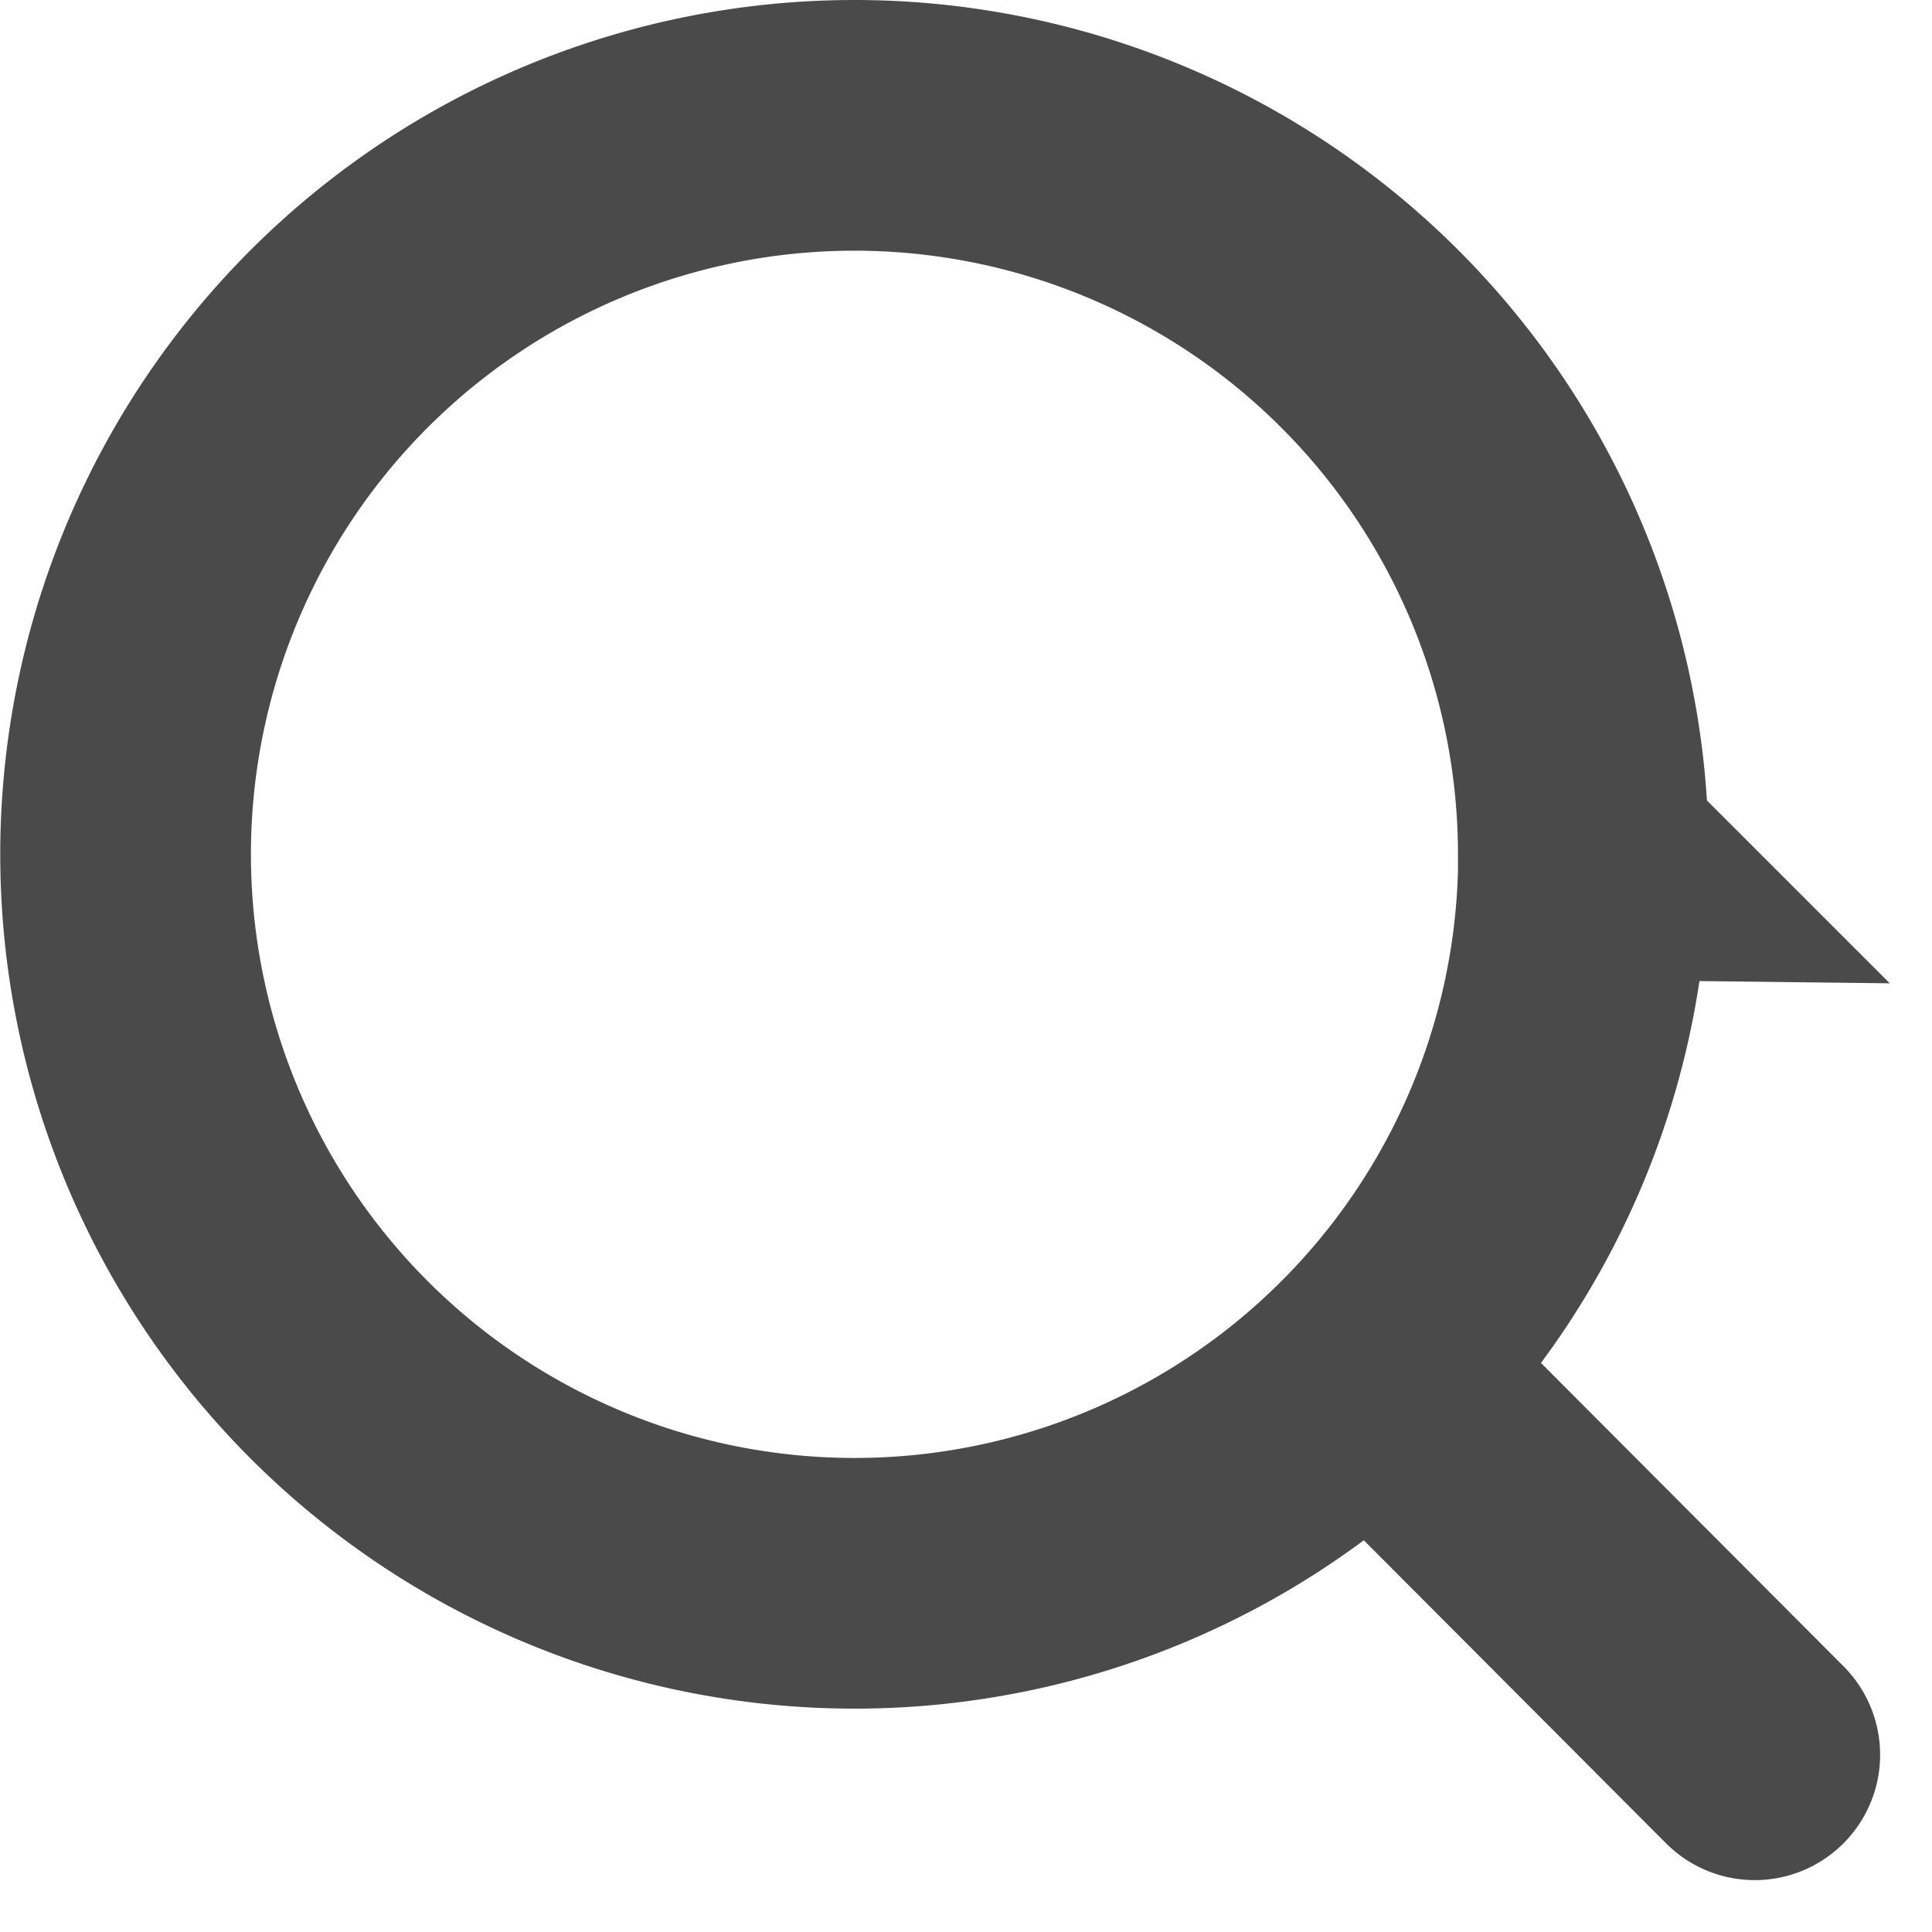
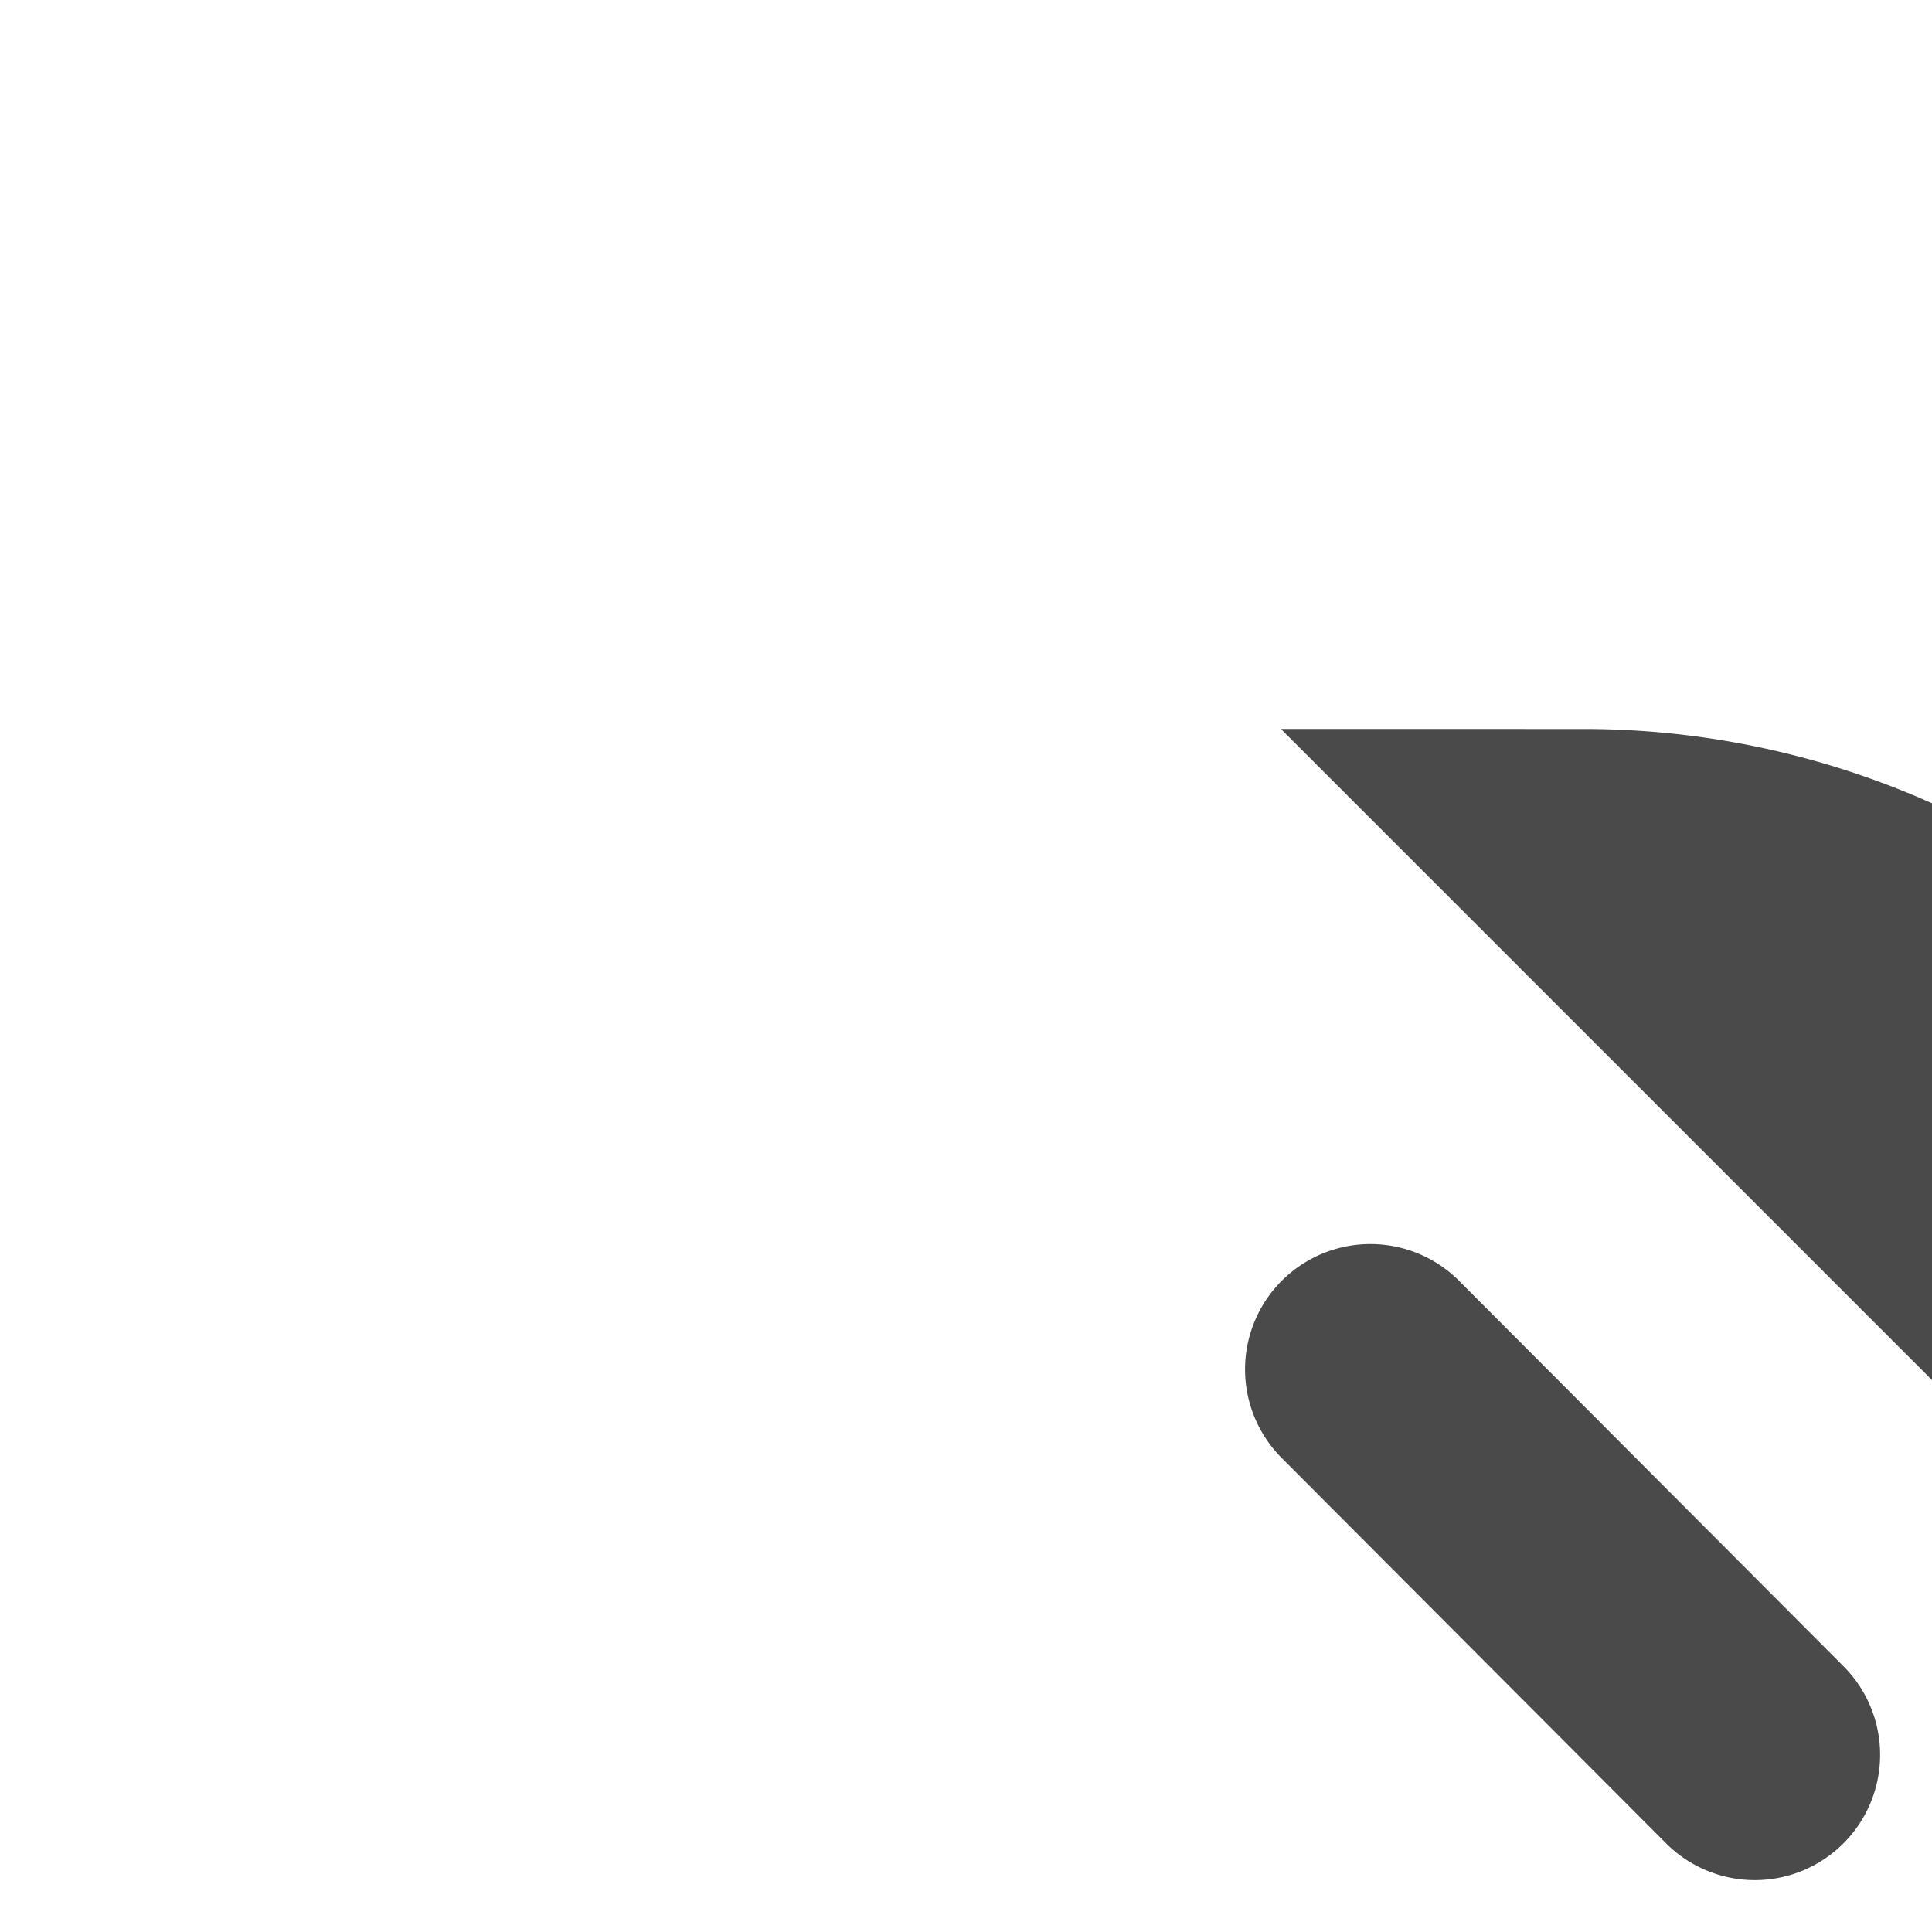
<svg xmlns="http://www.w3.org/2000/svg" width="23.121" height="23.121" viewBox="0 0 23.121 23.121">
-   <path id="Icon_akar-search" data-name="Icon akar-search" d="M22.5,22.5l-4.6-4.612m2.551-6.164A8.724,8.724,0,1,1,11.724,3a8.724,8.724,0,0,1,8.724,8.724Z" transform="translate(-1.5 -1.5)" fill="none" stroke="#4a4a4a" stroke-linecap="round" stroke-width="3" />
+   <path id="Icon_akar-search" data-name="Icon akar-search" d="M22.5,22.5l-4.6-4.612m2.551-6.164a8.724,8.724,0,0,1,8.724,8.724Z" transform="translate(-1.5 -1.5)" fill="none" stroke="#4a4a4a" stroke-linecap="round" stroke-width="3" />
</svg>